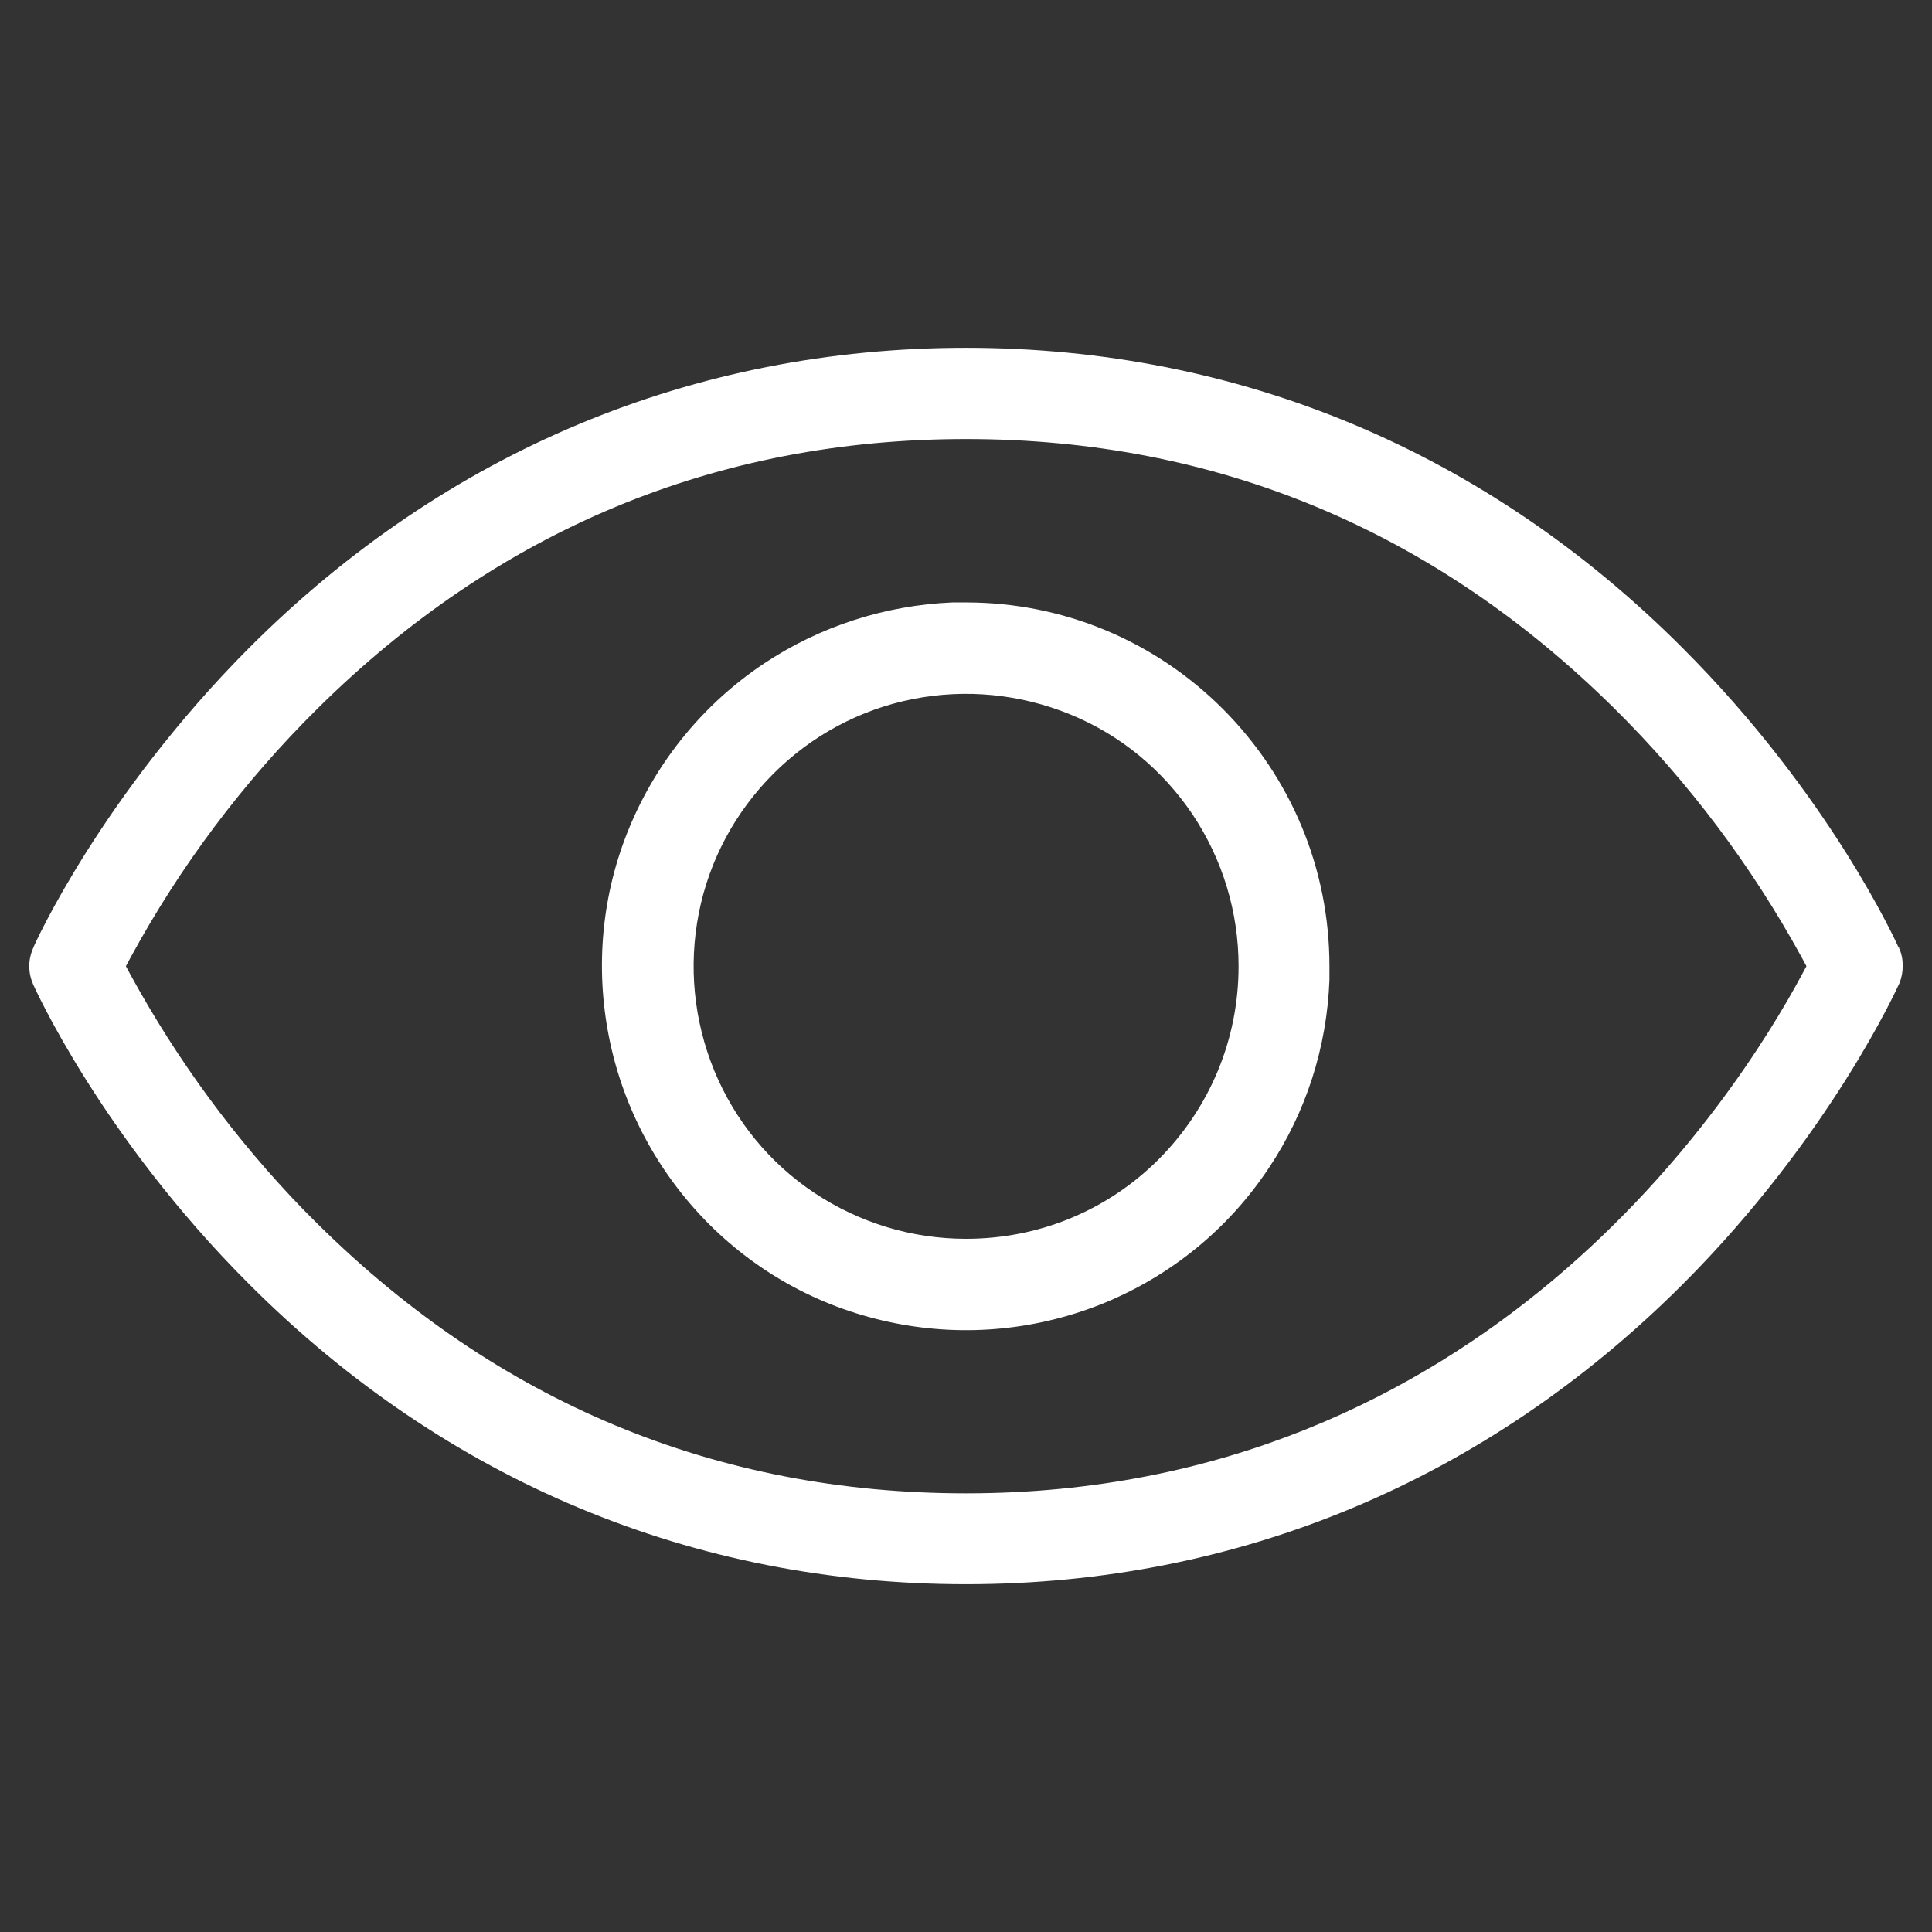
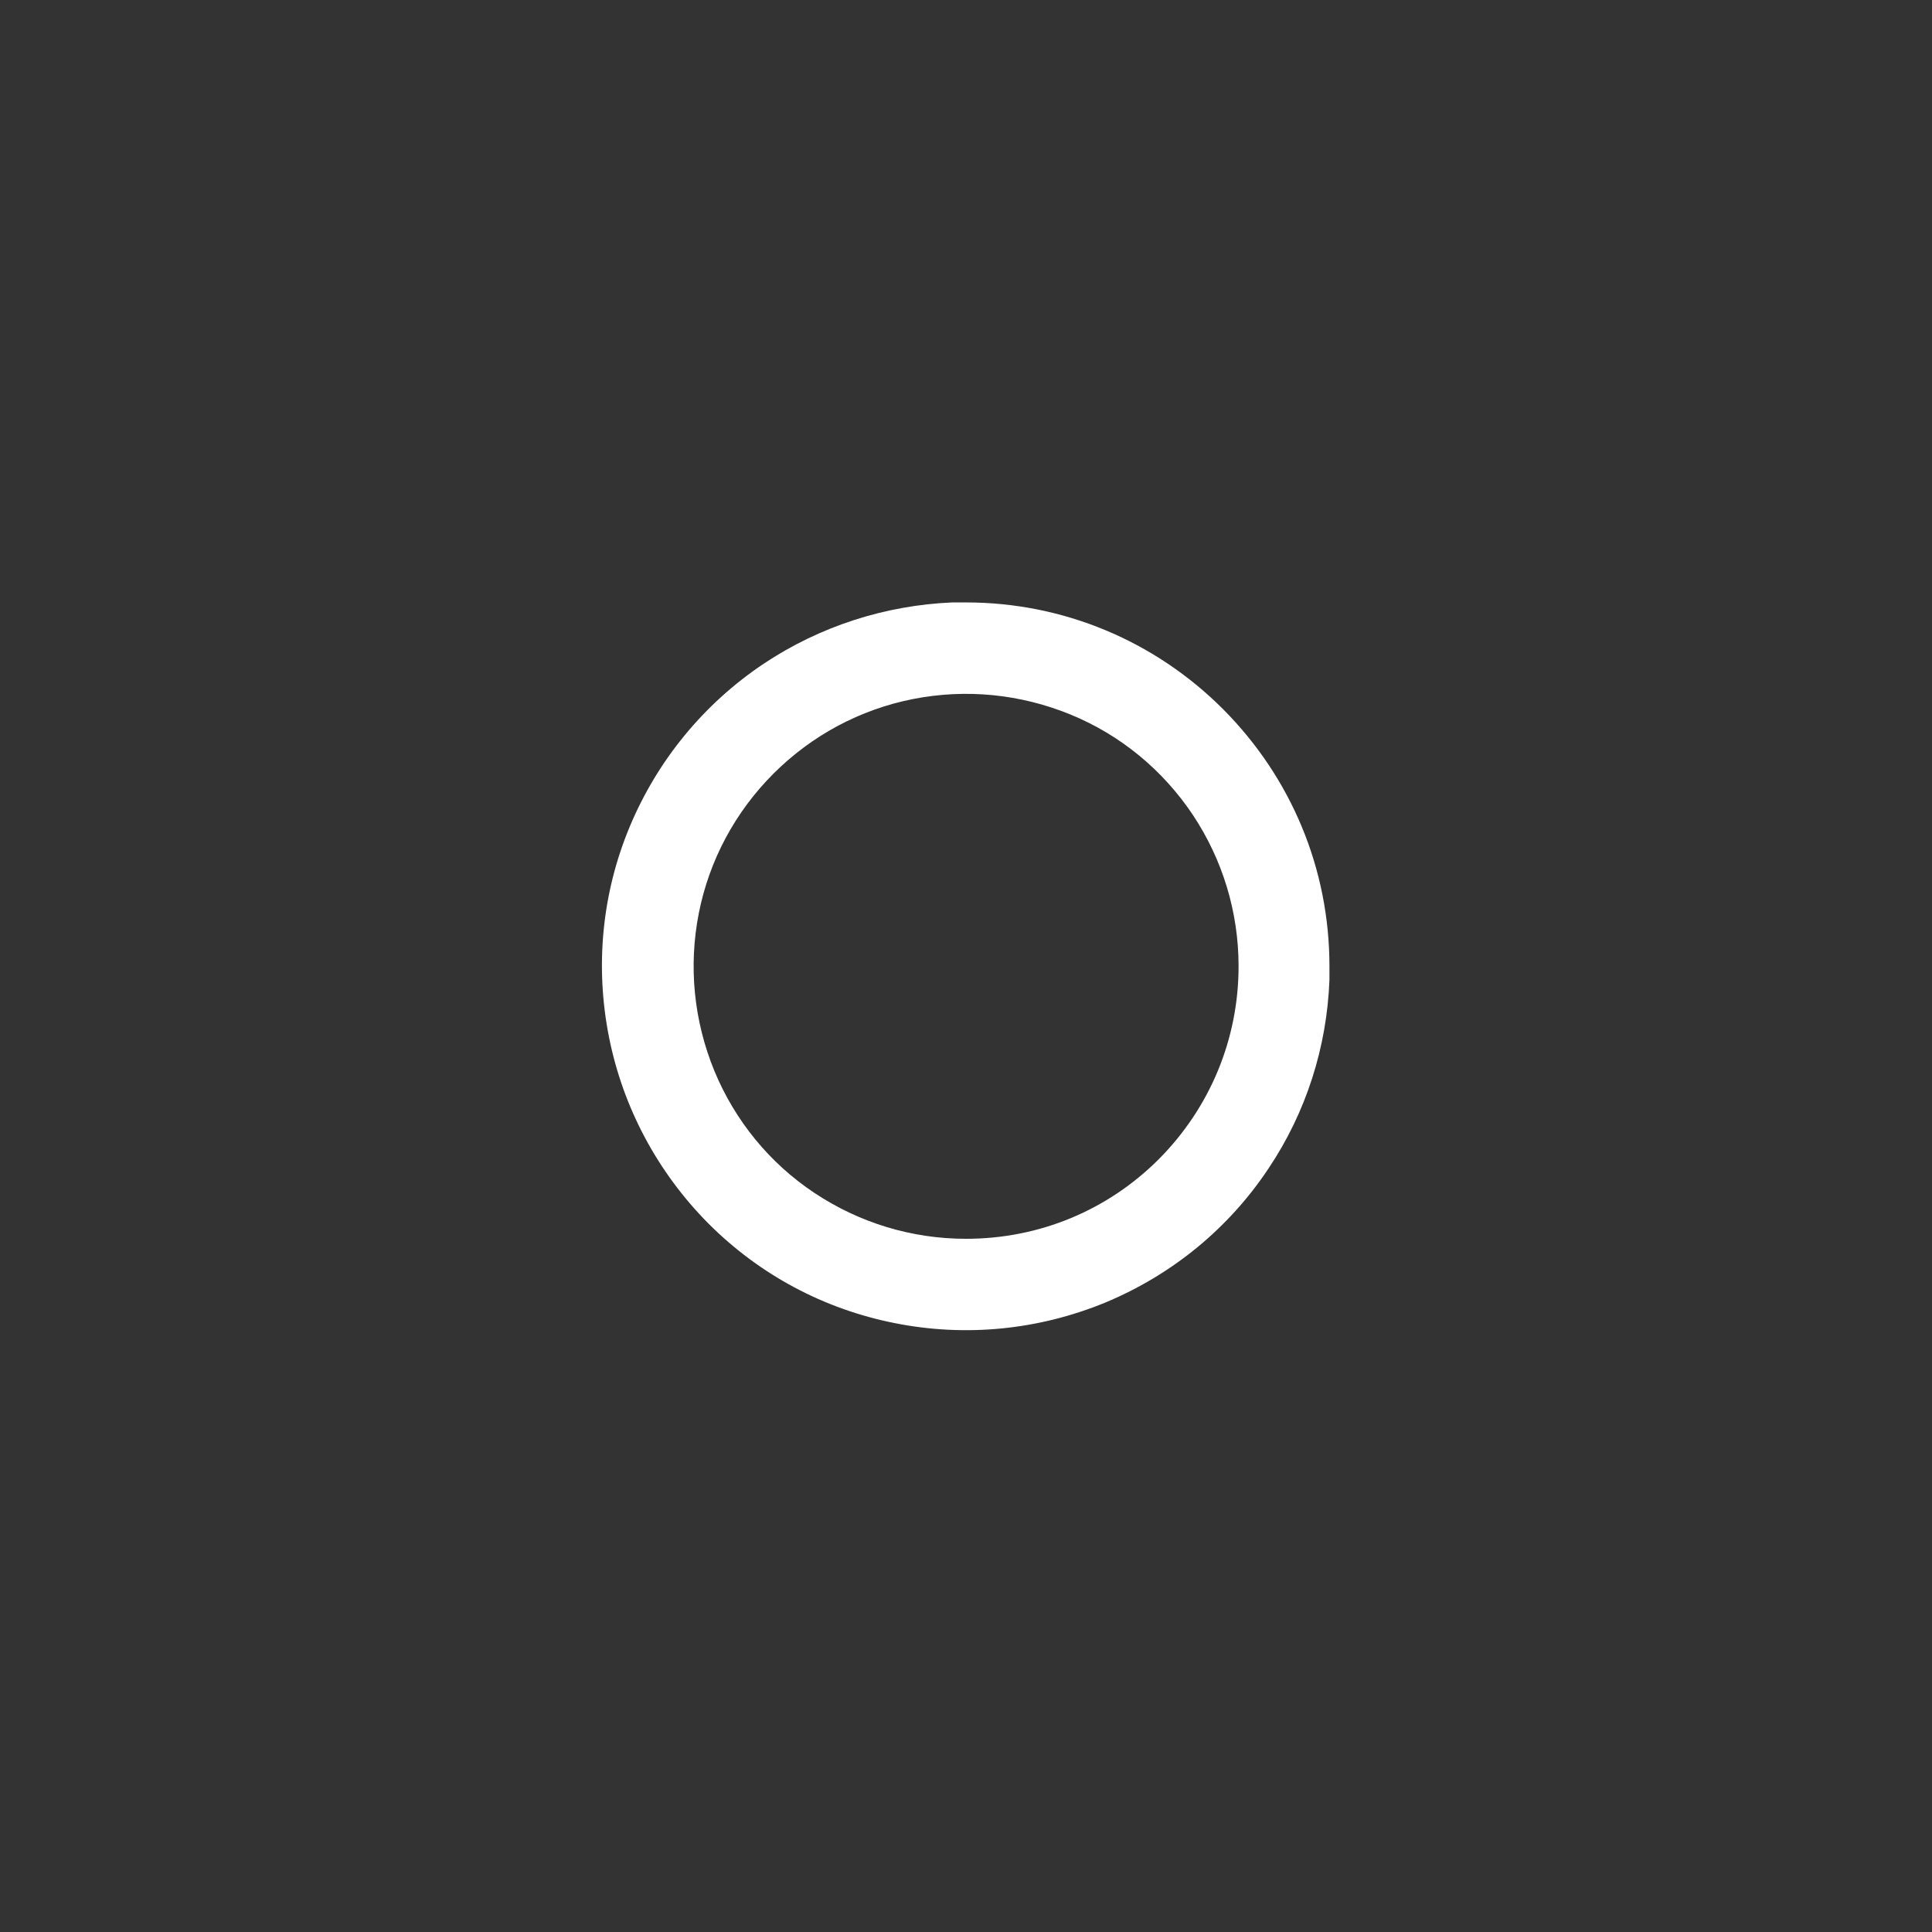
<svg xmlns="http://www.w3.org/2000/svg" width="60" height="60" viewBox="0 0 60 60" fill="none">
  <rect x="0" y="0" width="60" height="60" fill="#333333" stroke="none" />
-   <path d="M58.968 29.435C58.878 29.244 56.829 24.698 52.249 20.119C46.158 14.016 38.465 10.802 30 10.802C21.535 10.802 13.842 14.016 7.75 20.107C3.137 24.732 1.054 29.368 1.043 29.413C0.953 29.614 0.909 29.804 0.909 30.006C0.909 30.207 0.953 30.398 1.032 30.577C1.054 30.622 3.126 35.28 7.75 39.893C13.842 45.985 21.535 49.199 30 49.199C38.465 49.199 46.158 45.974 52.249 39.893C56.851 35.291 58.945 30.622 58.968 30.577L58.99 30.532C59.057 30.364 59.091 30.185 59.091 29.995C59.091 29.804 59.057 29.614 58.979 29.446V29.424L58.968 29.435ZM55.956 30.275C53.929 34.048 46.079 46.377 30 46.377C22.24 46.377 15.465 43.555 9.855 38.001L9.43 37.575C7.314 35.392 5.511 32.94 4.055 30.275L3.91 30.006L4.055 29.737C5.6 26.893 7.549 24.295 9.855 22.011C15.465 16.457 22.24 13.635 30 13.635C37.76 13.635 44.534 16.457 50.144 22.011C52.451 24.295 54.399 26.893 55.956 29.737L56.101 30.006L55.956 30.275Z" fill="white" />
  <path d="M30 18.709H29.574C27.491 18.798 25.465 19.448 23.718 20.612C21.859 21.855 20.415 23.613 19.552 25.684C18.69 27.756 18.477 30.018 18.914 32.213C19.351 34.407 20.426 36.412 22.005 38.002C23.595 39.592 25.588 40.656 27.794 41.092C29.988 41.529 32.25 41.305 34.322 40.454C36.393 39.592 38.151 38.158 39.394 36.289C40.559 34.553 41.208 32.526 41.287 30.432V30.007C41.287 26.995 40.111 24.162 37.983 22.023C35.856 19.895 33.012 18.709 30 18.709ZM35.99 35.997C34.389 37.599 32.261 38.472 30 38.472C28.32 38.472 26.696 37.979 25.297 37.05C23.897 36.121 22.822 34.799 22.184 33.254C21.546 31.698 21.378 30.007 21.702 28.361C22.027 26.715 22.833 25.214 24.02 24.027C25.207 22.84 26.707 22.034 28.354 21.709C30 21.385 31.69 21.553 33.247 22.191C34.803 22.829 36.113 23.915 37.043 25.304C37.972 26.703 38.465 28.327 38.465 30.007C38.465 32.269 37.58 34.396 35.99 35.997Z" fill="white" />
</svg>